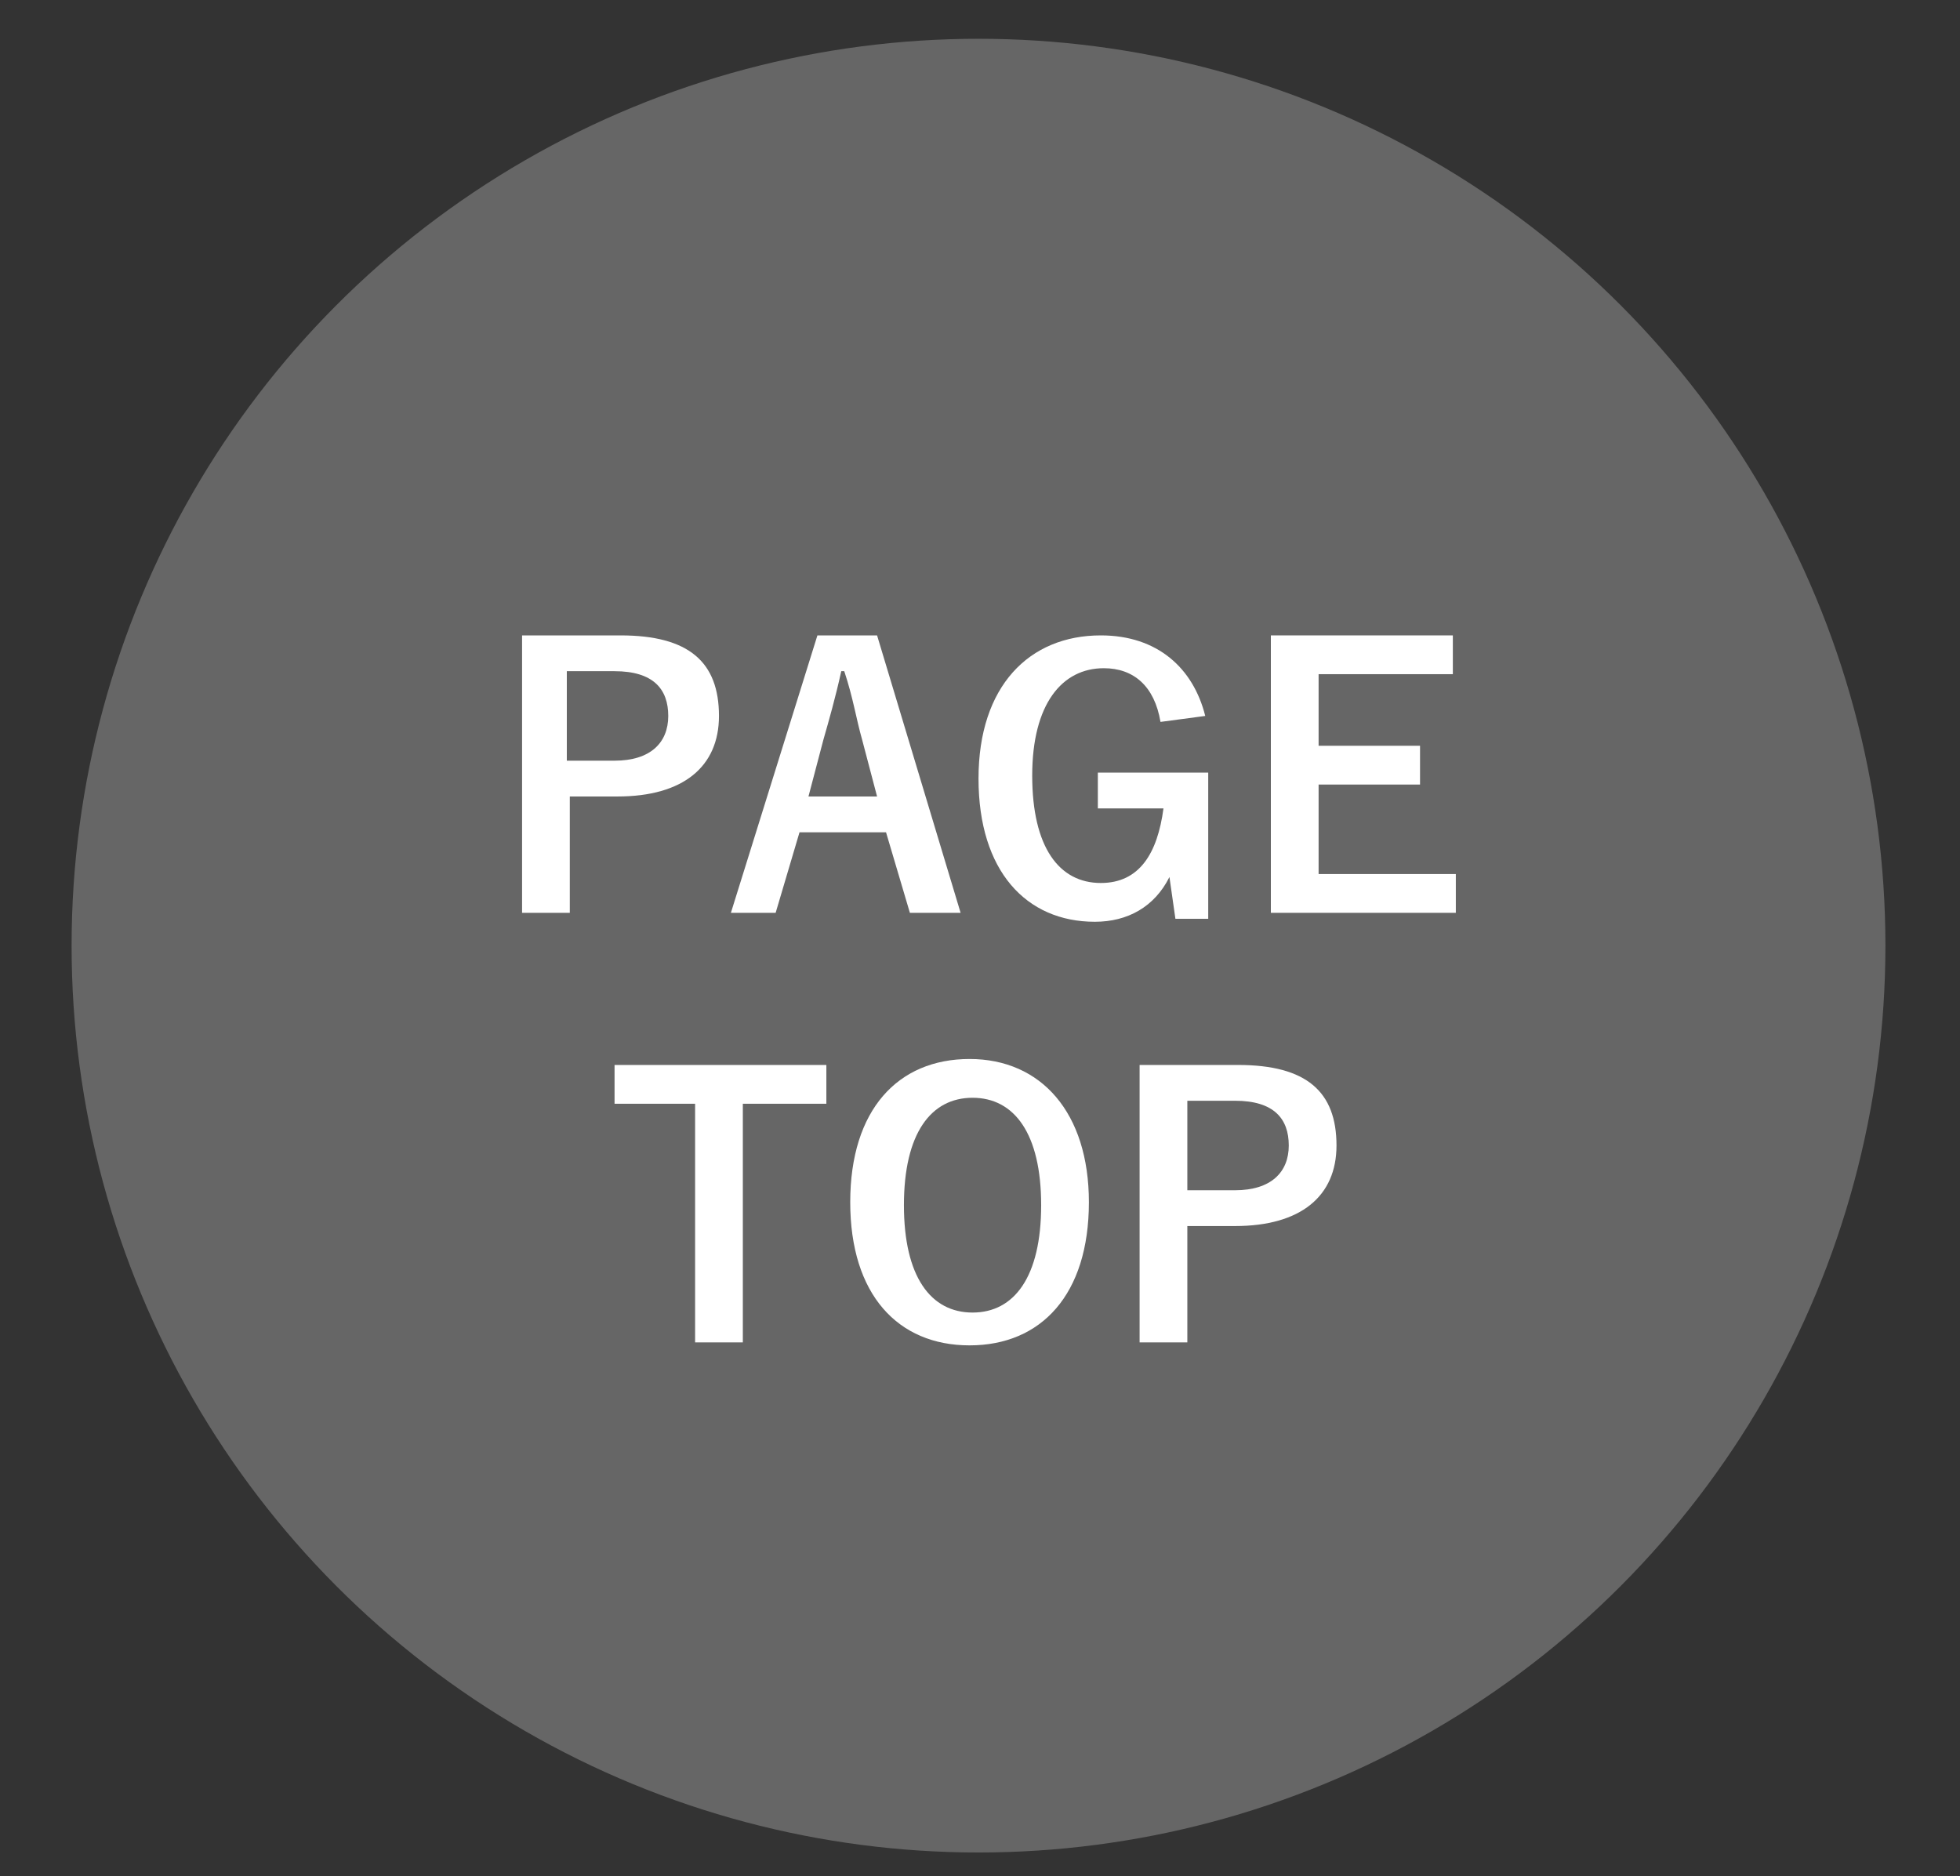
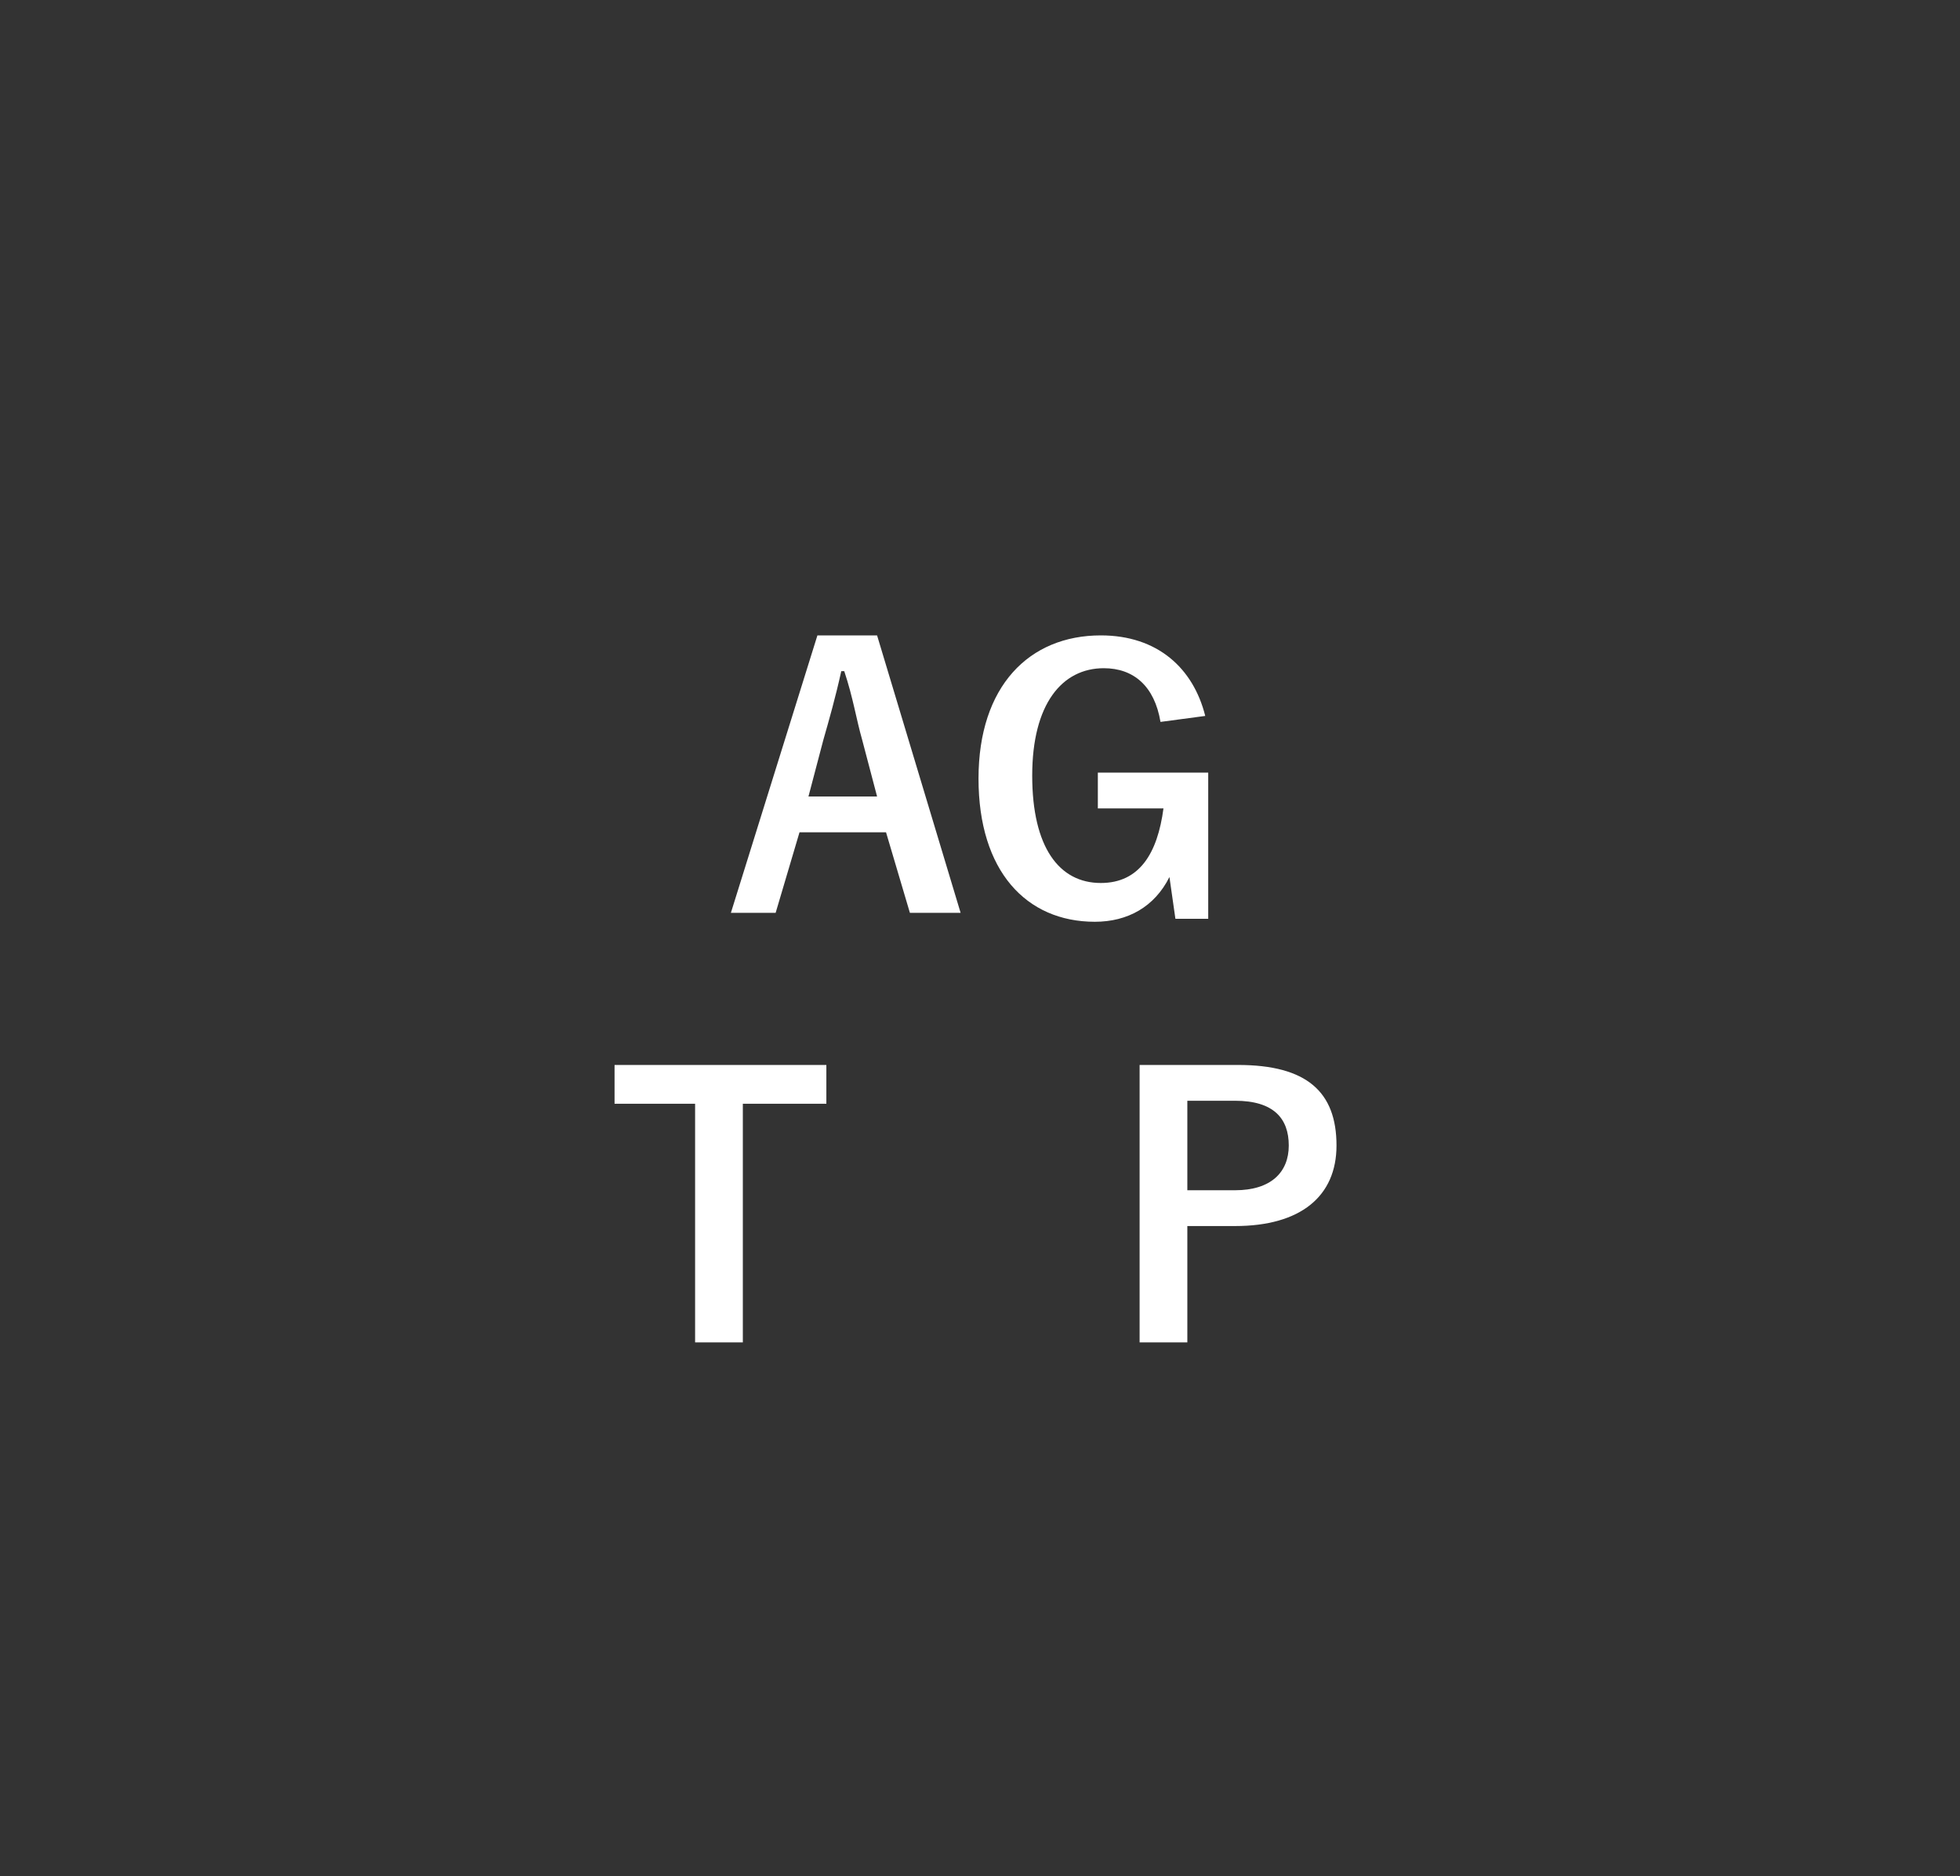
<svg xmlns="http://www.w3.org/2000/svg" version="1.1" id="レイヤー_1" x="0px" y="0px" viewBox="0 0 65.7 62.9" style="enable-background:new 0 0 65.7 62.9;" xml:space="preserve">
  <rect x="0" y="0" width="65.7" height="62.9" fill="#333333" stroke="none" />
  <style type="text/css">
	.st0{opacity:0.5;}
	.st1{fill:#999999;}
	.st2{fill:#FFFFFF;}
</style>
  <g id="レイヤー_2_1_" class="st0">
-     <circle class="st1" cx="32.8" cy="31.7" r="30.4" />
-   </g>
+     </g>
  <g>
-     <path class="st2" d="M20.8,21.3c2.3,0,3.3,0.9,3.3,2.7c0,1.7-1.2,2.7-3.4,2.7h-1.6v3.9h-1.6v-9.3H20.8z M19.1,25.5h1.5   c1.2,0,1.8-0.6,1.8-1.5c0-0.9-0.5-1.5-1.8-1.5h-1.6V25.5z" />
    <path class="st2" d="M32.2,30.6h-1.7l-0.8-2.7h-2.9l-0.8,2.7h-1.5l2.9-9.3h2L32.2,30.6z M28.9,24.8c-0.2-0.7-0.3-1.4-0.6-2.3h-0.1   c-0.2,0.9-0.4,1.6-0.6,2.3l-0.5,1.9h2.3L28.9,24.8z" />
    <path class="st2" d="M38.9,24.2c-0.2-1.2-0.9-1.8-1.9-1.8c-1.4,0-2.4,1.2-2.4,3.6c0,2.4,0.9,3.6,2.3,3.6c1.3,0,1.9-1,2.1-2.5h-2.2   v-1.2h3.7v4.9h-1.1l-0.2-1.4c-0.5,1-1.4,1.5-2.5,1.5c-2.3,0-3.9-1.7-3.9-4.8c0-3.1,1.7-4.8,4.1-4.8c1.9,0,3.1,1.1,3.5,2.7   L38.9,24.2z" />
-     <path class="st2" d="M48.7,22.6h-4.5V25h3.4v1.3h-3.4v3h4.6v1.3h-6.2v-9.3h6.1V22.6z" />
    <path class="st2" d="M27.7,37h-2.8v8h-1.6v-8h-2.7v-1.3h7.1V37z" />
-     <path class="st2" d="M36.5,40.3c0,3.1-1.6,4.8-4,4.8s-4-1.7-4-4.8c0-3.1,1.6-4.8,4-4.8C34.9,35.5,36.5,37.3,36.5,40.3z M30.3,40.4   c0,2.4,0.9,3.6,2.3,3.6c1.4,0,2.3-1.2,2.3-3.6c0-2.4-0.9-3.6-2.3-3.6C31.2,36.8,30.3,38,30.3,40.4z" />
    <path class="st2" d="M41.5,35.7c2.3,0,3.3,0.9,3.3,2.7c0,1.7-1.2,2.7-3.4,2.7h-1.6V45h-1.6v-9.3H41.5z M39.9,39.9h1.5   c1.2,0,1.8-0.6,1.8-1.5c0-0.9-0.5-1.5-1.8-1.5h-1.6V39.9z" />
  </g>
</svg>